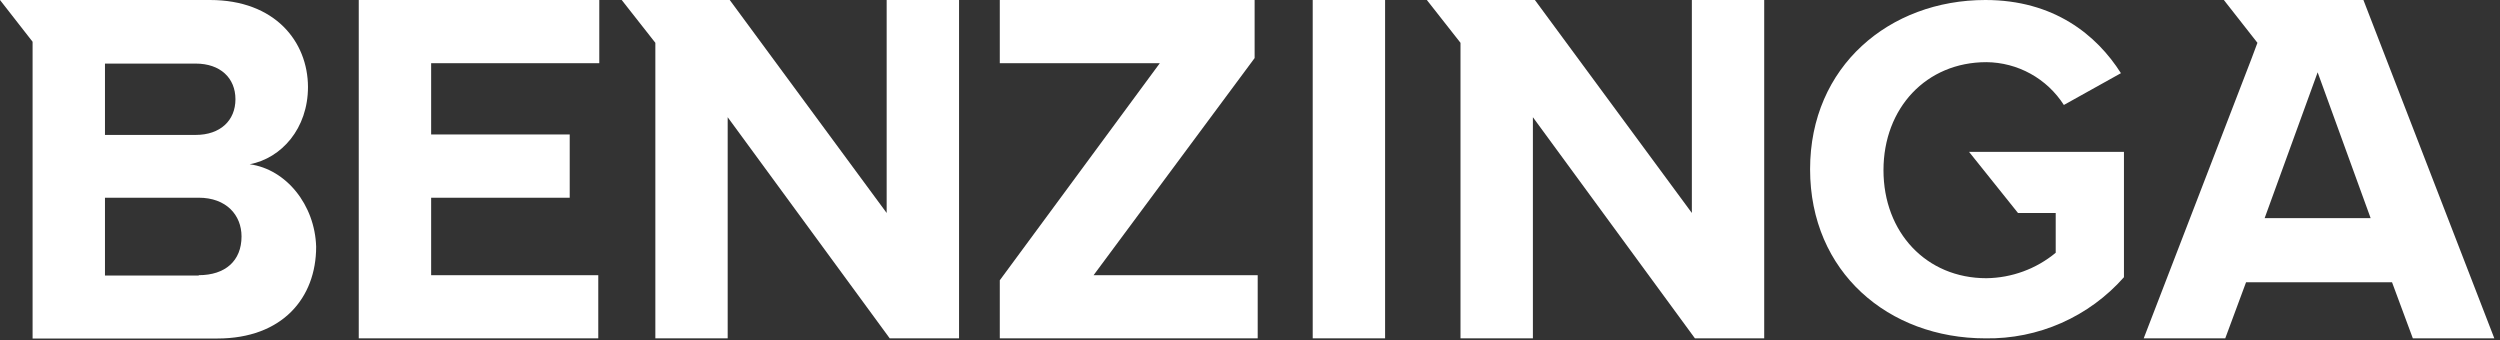
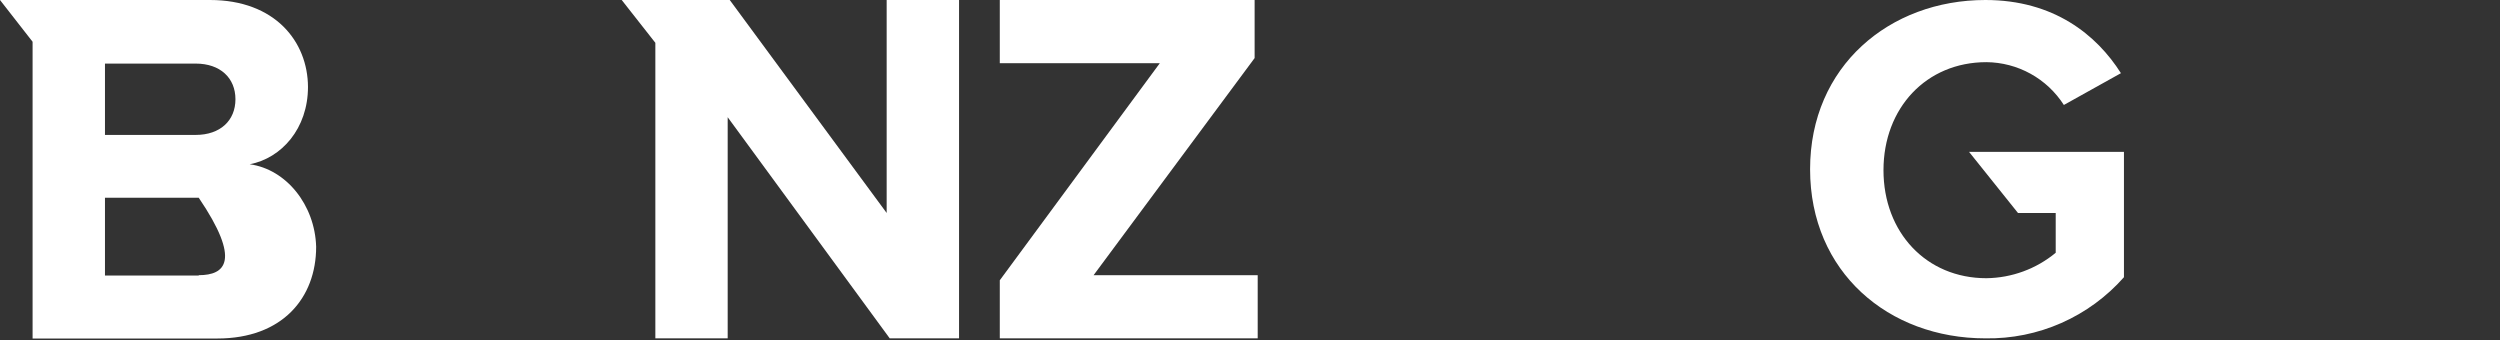
<svg xmlns="http://www.w3.org/2000/svg" width="191" height="26" viewBox="0 0 191 26" fill="none">
  <rect x="0" y="0" width="191" height="26" fill="#333333" stroke="none" />
  <g clip-path="url(#clip0_673_6726)">
-     <path d="M27.409 25.85H45.708V21.024H32.939V15.105H43.526V10.275H32.939V4.826H45.785V0H27.409V25.85Z" fill="white" />
    <path d="M67.741 16.271L55.753 0H47.498L50.069 3.271V25.931H55.595V8.955L67.975 25.85H73.271V0H67.741V16.271Z" fill="white" />
-     <path d="M19.077 12.55C21.506 12.085 23.53 9.826 23.53 6.636C23.514 3.19 21.024 0 16.04 0H0L2.49 3.19V25.862H16.599C21.587 25.862 24.154 22.749 24.154 18.854C24.061 15.652 21.862 12.927 19.077 12.55ZM8.02 4.858H14.951C16.822 4.858 17.988 5.951 17.988 7.583C17.988 9.214 16.822 10.308 14.951 10.308H8.02V4.858ZM15.182 21.052H8.02V15.105H15.182C17.287 15.105 18.453 16.429 18.453 18.065C18.453 19.931 17.206 21.024 15.182 21.024V21.052Z" fill="white" />
+     <path d="M19.077 12.55C21.506 12.085 23.53 9.826 23.53 6.636C23.514 3.19 21.024 0 16.04 0H0L2.49 3.19V25.862H16.599C21.587 25.862 24.154 22.749 24.154 18.854C24.061 15.652 21.862 12.927 19.077 12.55ZM8.02 4.858H14.951C16.822 4.858 17.988 5.951 17.988 7.583C17.988 9.214 16.822 10.308 14.951 10.308H8.02V4.858ZM15.182 21.052H8.02V15.105H15.182C18.453 19.931 17.206 21.024 15.182 21.024V21.052Z" fill="white" />
    <path d="M154.173 16.271H157.056V19.312C155.565 20.546 153.696 21.232 151.76 21.255C147.165 21.255 143.898 17.753 143.898 13.004C143.898 8.255 147.165 4.749 151.76 4.749C152.941 4.759 154.101 5.063 155.134 5.634C156.168 6.205 157.042 7.026 157.679 8.02L162.039 5.591C160.173 2.648 156.898 0 151.683 0C144.363 0 138.291 5.061 138.291 12.927C138.291 20.793 144.286 25.85 151.683 25.85C153.681 25.883 155.662 25.483 157.489 24.676C159.317 23.869 160.948 22.676 162.27 21.178V11.603H150.436L154.173 16.271Z" fill="white" />
-     <path d="M129.258 16.271L117.266 0H109.011L111.582 3.271V25.931H117.113V8.955L129.493 25.85H134.785V0H129.258V16.271Z" fill="white" />
-     <path d="M180.565 0H169.902L172.468 3.271L172.003 4.514L163.748 25.931H169.979L171.598 21.567H182.752L184.371 25.931H190.598L180.565 0ZM173.019 16.664L177.068 5.526L181.116 16.664H173.019Z" fill="white" />
-     <path d="M105.821 0H100.291V25.931H105.821V0Z" fill="white" />
    <path d="M95.853 4.437V0H76.384V4.826H88.611L76.384 21.413V25.85H96.088V21.024H83.55L95.853 4.437Z" fill="white" />
  </g>
  <defs>
    <clipPath id="clip0_673_6726">
      <rect width="190.747" height="25.85" fill="white" />
    </clipPath>
  </defs>
</svg>